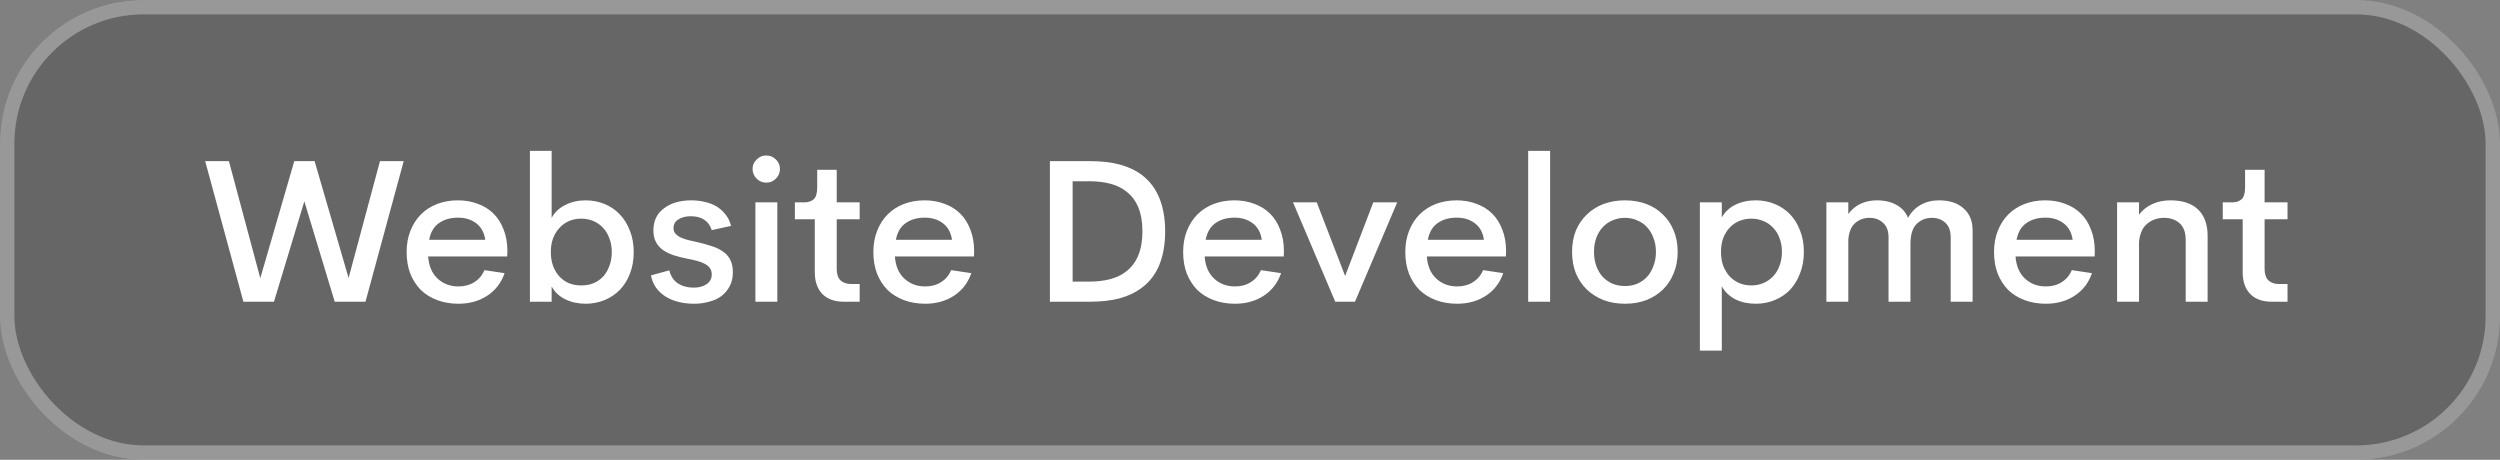
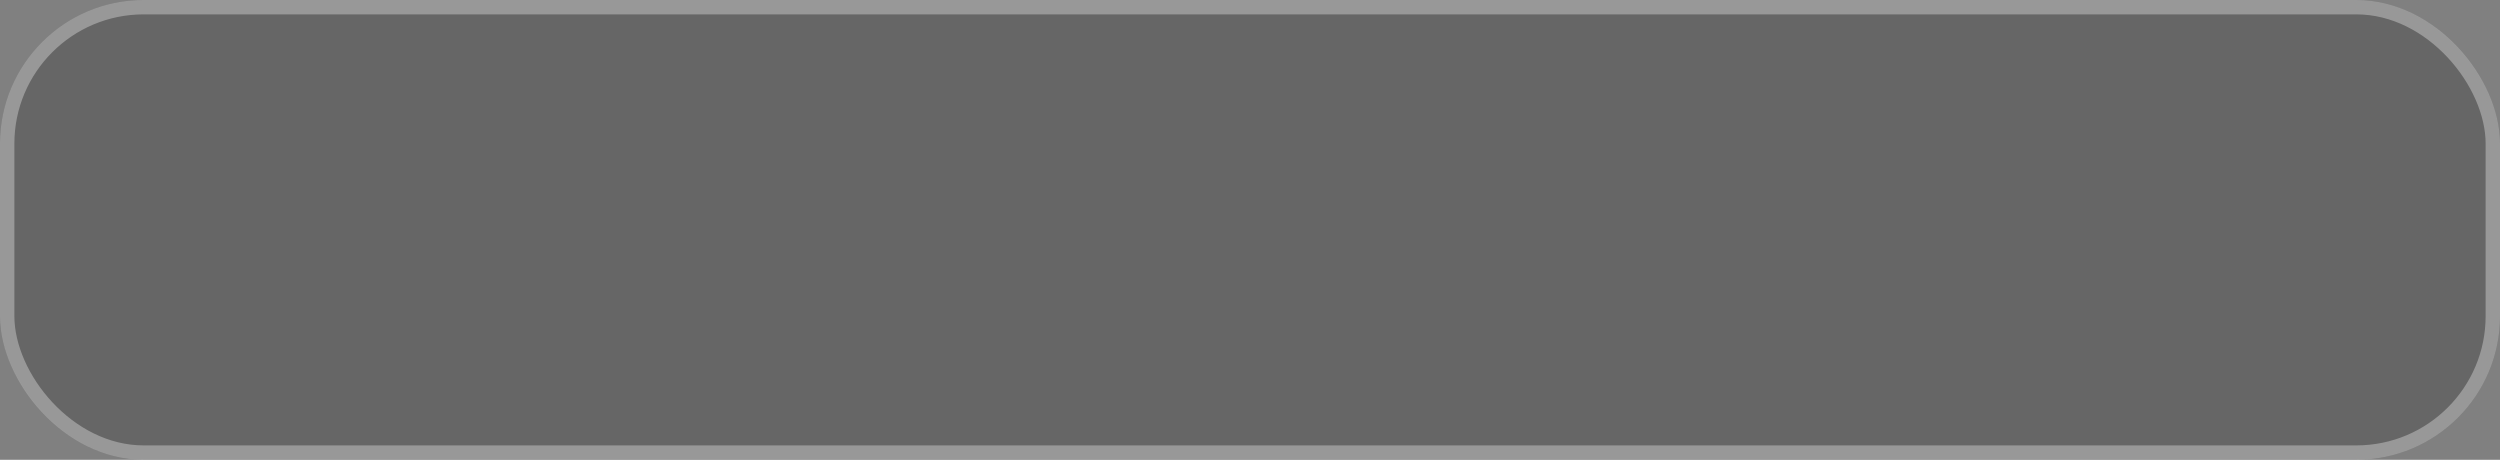
<svg xmlns="http://www.w3.org/2000/svg" width="174" height="32" viewBox="0 0 174 32" fill="none">
  <rect x="0" y="0" width="174" height="32" fill="#808080" stroke="none" />
  <rect width="174" height="32" rx="10" fill="black" fill-opacity="0.2" />
  <rect x="0.5" y="0.5" width="173" height="31" rx="9.5" stroke="white" stroke-opacity="0.33" />
-   <path d="M26.446 11.214H28.098L25.438 21H23.296L21.182 14.014L19.068 21H16.94L14.28 11.214H15.932L18.116 19.362L20.482 11.214H21.896L24.262 19.348L26.446 11.214ZM35.301 17.85H29.799C29.846 18.513 30.066 19.026 30.457 19.39C30.849 19.754 31.335 19.936 31.913 19.936C32.334 19.936 32.697 19.838 33.005 19.642C33.323 19.446 33.561 19.166 33.719 18.802L35.12 19.012C34.886 19.684 34.485 20.207 33.916 20.58C33.346 20.953 32.679 21.14 31.913 21.14C31.372 21.14 30.878 21.056 30.43 20.888C29.982 20.72 29.599 20.482 29.282 20.174C28.974 19.857 28.731 19.479 28.553 19.04C28.386 18.592 28.302 18.093 28.302 17.542C28.302 16.991 28.39 16.497 28.567 16.058C28.745 15.61 28.988 15.232 29.296 14.924C29.613 14.607 29.991 14.364 30.43 14.196C30.868 14.028 31.349 13.944 31.872 13.944C32.366 13.944 32.824 14.023 33.243 14.182C33.663 14.331 34.028 14.555 34.336 14.854C34.644 15.153 34.882 15.526 35.05 15.974C35.227 16.413 35.316 16.921 35.316 17.5L35.301 17.85ZM31.886 15.148C31.354 15.148 30.91 15.274 30.555 15.526C30.201 15.769 29.972 16.156 29.869 16.688H33.776C33.701 16.184 33.491 15.801 33.145 15.54C32.8 15.279 32.38 15.148 31.886 15.148ZM40.76 13.944C41.226 13.944 41.665 14.028 42.076 14.196C42.486 14.364 42.841 14.607 43.14 14.924C43.438 15.232 43.672 15.61 43.84 16.058C44.017 16.497 44.106 16.991 44.106 17.542C44.106 18.102 44.017 18.606 43.84 19.054C43.672 19.493 43.438 19.866 43.14 20.174C42.841 20.482 42.486 20.72 42.076 20.888C41.665 21.056 41.226 21.14 40.76 21.14C40.237 21.14 39.766 21.037 39.346 20.832C38.926 20.627 38.608 20.328 38.394 19.936V21H36.882V10.5H38.394V15.162C38.608 14.77 38.926 14.471 39.346 14.266C39.766 14.051 40.237 13.944 40.76 13.944ZM40.452 19.866C40.76 19.866 41.044 19.815 41.306 19.712C41.567 19.6 41.791 19.446 41.978 19.25C42.164 19.045 42.309 18.797 42.412 18.508C42.524 18.219 42.58 17.897 42.58 17.542C42.58 17.187 42.524 16.87 42.412 16.59C42.309 16.301 42.164 16.058 41.978 15.862C41.791 15.657 41.567 15.498 41.306 15.386C41.044 15.274 40.76 15.218 40.452 15.218C40.144 15.218 39.859 15.274 39.598 15.386C39.346 15.498 39.126 15.657 38.94 15.862C38.753 16.058 38.604 16.301 38.492 16.59C38.389 16.87 38.338 17.187 38.338 17.542C38.338 17.897 38.389 18.219 38.492 18.508C38.604 18.797 38.753 19.045 38.94 19.25C39.126 19.446 39.346 19.6 39.598 19.712C39.859 19.815 40.144 19.866 40.452 19.866ZM48.319 21.14C47.927 21.14 47.563 21.098 47.227 21.014C46.891 20.93 46.587 20.804 46.317 20.636C46.055 20.468 45.836 20.263 45.659 20.02C45.481 19.768 45.365 19.483 45.309 19.166L46.583 18.816C46.685 19.227 46.886 19.53 47.185 19.726C47.493 19.922 47.857 20.02 48.277 20.02C48.641 20.02 48.939 19.941 49.173 19.782C49.415 19.623 49.537 19.395 49.537 19.096C49.537 18.909 49.49 18.76 49.397 18.648C49.313 18.527 49.191 18.429 49.033 18.354C48.883 18.27 48.711 18.205 48.515 18.158C48.319 18.102 48.113 18.055 47.899 18.018C47.553 17.953 47.231 17.873 46.933 17.78C46.643 17.687 46.387 17.565 46.163 17.416C45.948 17.267 45.78 17.08 45.659 16.856C45.537 16.632 45.477 16.357 45.477 16.03C45.477 15.377 45.719 14.868 46.205 14.504C46.69 14.131 47.329 13.944 48.123 13.944C48.449 13.944 48.762 13.981 49.061 14.056C49.369 14.121 49.644 14.229 49.887 14.378C50.129 14.527 50.335 14.714 50.503 14.938C50.68 15.153 50.806 15.414 50.881 15.722L49.537 16.016C49.434 15.689 49.257 15.447 49.005 15.288C48.762 15.129 48.454 15.05 48.081 15.05C47.726 15.05 47.437 15.125 47.213 15.274C46.989 15.414 46.877 15.615 46.877 15.876C46.877 16.025 46.919 16.151 47.003 16.254C47.096 16.357 47.213 16.445 47.353 16.52C47.502 16.585 47.675 16.646 47.871 16.702C48.067 16.749 48.272 16.795 48.487 16.842C48.86 16.926 49.201 17.019 49.509 17.122C49.817 17.215 50.083 17.341 50.307 17.5C50.531 17.649 50.703 17.841 50.825 18.074C50.946 18.307 51.007 18.601 51.007 18.956C51.007 19.329 50.932 19.651 50.783 19.922C50.643 20.193 50.451 20.421 50.209 20.608C49.966 20.785 49.681 20.916 49.355 21C49.028 21.093 48.683 21.14 48.319 21.14ZM53.332 12.712C53.071 12.712 52.847 12.619 52.66 12.432C52.474 12.245 52.38 12.021 52.38 11.76C52.38 11.499 52.474 11.279 52.66 11.102C52.847 10.915 53.071 10.822 53.332 10.822C53.594 10.822 53.818 10.915 54.004 11.102C54.191 11.279 54.284 11.499 54.284 11.76C54.284 12.021 54.191 12.245 54.004 12.432C53.818 12.619 53.594 12.712 53.332 12.712ZM52.576 21V14.084H54.102V21H52.576ZM58.726 21C58.082 21 57.582 20.818 57.228 20.454C56.882 20.09 56.71 19.586 56.71 18.942V15.26H55.324V14.084H55.982C56.252 14.084 56.467 14.014 56.626 13.874C56.794 13.734 56.878 13.454 56.878 13.034V11.816H58.236V14.084H59.832V15.26H58.236V18.718C58.236 19.073 58.324 19.339 58.502 19.516C58.688 19.684 58.931 19.768 59.23 19.768H59.832V21H58.726ZM67.786 17.85H62.284C62.331 18.513 62.55 19.026 62.942 19.39C63.334 19.754 63.819 19.936 64.398 19.936C64.818 19.936 65.182 19.838 65.49 19.642C65.807 19.446 66.045 19.166 66.204 18.802L67.604 19.012C67.371 19.684 66.969 20.207 66.4 20.58C65.831 20.953 65.163 21.14 64.398 21.14C63.857 21.14 63.362 21.056 62.914 20.888C62.466 20.72 62.083 20.482 61.766 20.174C61.458 19.857 61.215 19.479 61.038 19.04C60.87 18.592 60.786 18.093 60.786 17.542C60.786 16.991 60.875 16.497 61.052 16.058C61.229 15.61 61.472 15.232 61.78 14.924C62.097 14.607 62.475 14.364 62.914 14.196C63.353 14.028 63.833 13.944 64.356 13.944C64.851 13.944 65.308 14.023 65.728 14.182C66.148 14.331 66.512 14.555 66.82 14.854C67.128 15.153 67.366 15.526 67.534 15.974C67.711 16.413 67.8 16.921 67.8 17.5L67.786 17.85ZM64.37 15.148C63.838 15.148 63.395 15.274 63.04 15.526C62.685 15.769 62.457 16.156 62.354 16.688H66.26C66.185 16.184 65.975 15.801 65.63 15.54C65.285 15.279 64.865 15.148 64.37 15.148ZM73.073 21V11.214H75.803C76.643 11.214 77.352 11.293 77.931 11.452C78.519 11.611 79.023 11.844 79.443 12.152C80.003 12.572 80.418 13.113 80.689 13.776C80.959 14.439 81.095 15.213 81.095 16.1C81.095 16.996 80.959 17.775 80.689 18.438C80.418 19.101 80.003 19.637 79.443 20.048C79.023 20.365 78.519 20.603 77.931 20.762C77.352 20.921 76.643 21 75.803 21H73.073ZM74.655 19.6H75.789C76.899 19.6 77.749 19.376 78.337 18.928C79.121 18.349 79.513 17.407 79.513 16.1C79.513 14.793 79.121 13.855 78.337 13.286C77.749 12.838 76.899 12.614 75.789 12.614H74.655V19.6ZM89.347 17.85H83.844C83.891 18.513 84.111 19.026 84.502 19.39C84.894 19.754 85.38 19.936 85.959 19.936C86.379 19.936 86.743 19.838 87.05 19.642C87.368 19.446 87.606 19.166 87.764 18.802L89.165 19.012C88.931 19.684 88.53 20.207 87.96 20.58C87.391 20.953 86.724 21.14 85.959 21.14C85.417 21.14 84.922 21.056 84.475 20.888C84.026 20.72 83.644 20.482 83.326 20.174C83.019 19.857 82.776 19.479 82.599 19.04C82.43 18.592 82.347 18.093 82.347 17.542C82.347 16.991 82.435 16.497 82.612 16.058C82.79 15.61 83.032 15.232 83.341 14.924C83.658 14.607 84.036 14.364 84.475 14.196C84.913 14.028 85.394 13.944 85.916 13.944C86.411 13.944 86.868 14.023 87.288 14.182C87.709 14.331 88.073 14.555 88.38 14.854C88.689 15.153 88.927 15.526 89.094 15.974C89.272 16.413 89.361 16.921 89.361 17.5L89.347 17.85ZM85.93 15.148C85.398 15.148 84.955 15.274 84.6 15.526C84.246 15.769 84.017 16.156 83.915 16.688H87.82C87.746 16.184 87.536 15.801 87.191 15.54C86.845 15.279 86.425 15.148 85.93 15.148ZM95.581 14.084H97.246L94.306 21H92.934L89.995 14.084H91.647L93.621 19.208L95.581 14.084ZM104.809 17.85H99.307C99.354 18.513 99.573 19.026 99.965 19.39C100.357 19.754 100.843 19.936 101.421 19.936C101.841 19.936 102.205 19.838 102.513 19.642C102.831 19.446 103.069 19.166 103.227 18.802L104.627 19.012C104.394 19.684 103.993 20.207 103.423 20.58C102.854 20.953 102.187 21.14 101.421 21.14C100.88 21.14 100.385 21.056 99.937 20.888C99.489 20.72 99.107 20.482 98.789 20.174C98.481 19.857 98.239 19.479 98.061 19.04C97.893 18.592 97.809 18.093 97.809 17.542C97.809 16.991 97.898 16.497 98.075 16.058C98.253 15.61 98.495 15.232 98.803 14.924C99.121 14.607 99.499 14.364 99.937 14.196C100.376 14.028 100.857 13.944 101.379 13.944C101.874 13.944 102.331 14.023 102.751 14.182C103.171 14.331 103.535 14.555 103.843 14.854C104.151 15.153 104.389 15.526 104.557 15.974C104.735 16.413 104.823 16.921 104.823 17.5L104.809 17.85ZM101.393 15.148C100.861 15.148 100.418 15.274 100.063 15.526C99.709 15.769 99.48 16.156 99.377 16.688H103.283C103.209 16.184 102.999 15.801 102.653 15.54C102.308 15.279 101.888 15.148 101.393 15.148ZM106.361 21V10.5H107.888V21H106.361ZM113.098 21.14C112.557 21.14 112.062 21.056 111.614 20.888C111.166 20.711 110.779 20.468 110.452 20.16C110.126 19.843 109.869 19.465 109.682 19.026C109.505 18.578 109.416 18.079 109.416 17.528C109.416 16.977 109.505 16.483 109.682 16.044C109.869 15.605 110.126 15.232 110.452 14.924C110.779 14.607 111.166 14.364 111.614 14.196C112.062 14.028 112.557 13.944 113.098 13.944C113.64 13.944 114.134 14.028 114.582 14.196C115.03 14.364 115.413 14.607 115.73 14.924C116.057 15.232 116.309 15.605 116.486 16.044C116.673 16.483 116.766 16.977 116.766 17.528C116.766 18.079 116.673 18.578 116.486 19.026C116.309 19.465 116.057 19.843 115.73 20.16C115.413 20.468 115.03 20.711 114.582 20.888C114.134 21.056 113.64 21.14 113.098 21.14ZM113.098 19.908C113.416 19.908 113.705 19.852 113.966 19.74C114.237 19.619 114.466 19.455 114.652 19.25C114.839 19.035 114.984 18.783 115.086 18.494C115.198 18.205 115.254 17.883 115.254 17.528C115.254 17.183 115.198 16.865 115.086 16.576C114.984 16.287 114.839 16.039 114.652 15.834C114.466 15.619 114.237 15.456 113.966 15.344C113.705 15.223 113.416 15.162 113.098 15.162C112.781 15.162 112.487 15.223 112.216 15.344C111.955 15.456 111.726 15.619 111.53 15.834C111.344 16.039 111.199 16.287 111.096 16.576C110.994 16.865 110.942 17.183 110.942 17.528C110.942 17.883 110.994 18.205 111.096 18.494C111.199 18.783 111.344 19.035 111.53 19.25C111.726 19.455 111.955 19.619 112.216 19.74C112.487 19.852 112.781 19.908 113.098 19.908ZM122.203 13.944C122.669 13.944 123.108 14.028 123.519 14.196C123.929 14.364 124.284 14.602 124.583 14.91C124.881 15.218 125.115 15.596 125.283 16.044C125.46 16.483 125.549 16.977 125.549 17.528C125.549 18.079 125.46 18.578 125.283 19.026C125.115 19.474 124.881 19.857 124.583 20.174C124.284 20.482 123.929 20.72 123.519 20.888C123.108 21.056 122.669 21.14 122.203 21.14C121.671 21.14 121.195 21.037 120.775 20.832C120.364 20.617 120.051 20.314 119.837 19.922V24.402H118.311V14.084H119.837V15.134C120.051 14.751 120.364 14.457 120.775 14.252C121.195 14.047 121.671 13.944 122.203 13.944ZM121.895 19.866C122.203 19.866 122.483 19.81 122.735 19.698C122.996 19.586 123.22 19.432 123.407 19.236C123.603 19.031 123.752 18.783 123.855 18.494C123.967 18.205 124.023 17.883 124.023 17.528C124.023 17.173 123.967 16.856 123.855 16.576C123.752 16.287 123.603 16.044 123.407 15.848C123.22 15.643 122.996 15.489 122.735 15.386C122.483 15.274 122.203 15.218 121.895 15.218C121.587 15.218 121.302 15.274 121.041 15.386C120.789 15.489 120.569 15.643 120.383 15.848C120.196 16.044 120.047 16.287 119.935 16.576C119.832 16.856 119.781 17.173 119.781 17.528C119.781 17.883 119.832 18.205 119.935 18.494C120.047 18.783 120.196 19.031 120.383 19.236C120.569 19.432 120.789 19.586 121.041 19.698C121.302 19.81 121.587 19.866 121.895 19.866ZM134.956 13.944C135.684 13.944 136.253 14.131 136.664 14.504C137.084 14.868 137.294 15.377 137.294 16.03V21H135.768V16.52C135.768 16.072 135.646 15.736 135.404 15.512C135.161 15.279 134.844 15.162 134.452 15.162C134.041 15.162 133.691 15.302 133.402 15.582C133.112 15.862 132.968 16.333 132.968 16.996V21H131.442V16.52C131.442 16.072 131.316 15.736 131.064 15.512C130.821 15.279 130.504 15.162 130.112 15.162C129.729 15.162 129.398 15.283 129.118 15.526C128.847 15.759 128.688 16.142 128.642 16.674V21H127.116V14.084H128.642V14.896C128.856 14.597 129.132 14.364 129.468 14.196C129.813 14.028 130.2 13.944 130.63 13.944C131.171 13.944 131.628 14.051 132.002 14.266C132.375 14.471 132.641 14.77 132.8 15.162C133.014 14.77 133.304 14.471 133.668 14.266C134.041 14.051 134.47 13.944 134.956 13.944ZM145.784 17.85H140.282C140.329 18.513 140.548 19.026 140.94 19.39C141.332 19.754 141.817 19.936 142.396 19.936C142.816 19.936 143.18 19.838 143.488 19.642C143.805 19.446 144.043 19.166 144.202 18.802L145.602 19.012C145.369 19.684 144.967 20.207 144.398 20.58C143.829 20.953 143.161 21.14 142.396 21.14C141.855 21.14 141.36 21.056 140.912 20.888C140.464 20.72 140.081 20.482 139.764 20.174C139.456 19.857 139.213 19.479 139.036 19.04C138.868 18.592 138.784 18.093 138.784 17.542C138.784 16.991 138.873 16.497 139.05 16.058C139.227 15.61 139.47 15.232 139.778 14.924C140.095 14.607 140.473 14.364 140.912 14.196C141.351 14.028 141.831 13.944 142.354 13.944C142.849 13.944 143.306 14.023 143.726 14.182C144.146 14.331 144.51 14.555 144.818 14.854C145.126 15.153 145.364 15.526 145.532 15.974C145.709 16.413 145.798 16.921 145.798 17.5L145.784 17.85ZM142.368 15.148C141.836 15.148 141.393 15.274 141.038 15.526C140.683 15.769 140.455 16.156 140.352 16.688H144.258C144.183 16.184 143.973 15.801 143.628 15.54C143.283 15.279 142.863 15.148 142.368 15.148ZM151.06 13.944C151.909 13.944 152.553 14.159 152.992 14.588C153.431 15.017 153.65 15.624 153.65 16.408V21H152.124V16.702C152.124 16.179 151.984 15.792 151.704 15.54C151.424 15.288 151.06 15.162 150.612 15.162C150.164 15.162 149.777 15.297 149.45 15.568C149.123 15.829 148.932 16.254 148.876 16.842V21H147.35V14.084H148.876V14.938C149.119 14.621 149.422 14.378 149.786 14.21C150.159 14.033 150.584 13.944 151.06 13.944ZM158.106 21C157.462 21 156.963 20.818 156.608 20.454C156.263 20.09 156.09 19.586 156.09 18.942V15.26H154.704V14.084H155.362C155.633 14.084 155.848 14.014 156.006 13.874C156.174 13.734 156.258 13.454 156.258 13.034V11.816H157.616V14.084H159.212V15.26H157.616V18.718C157.616 19.073 157.705 19.339 157.882 19.516C158.069 19.684 158.312 19.768 158.61 19.768H159.212V21H158.106Z" fill="white" />
</svg>